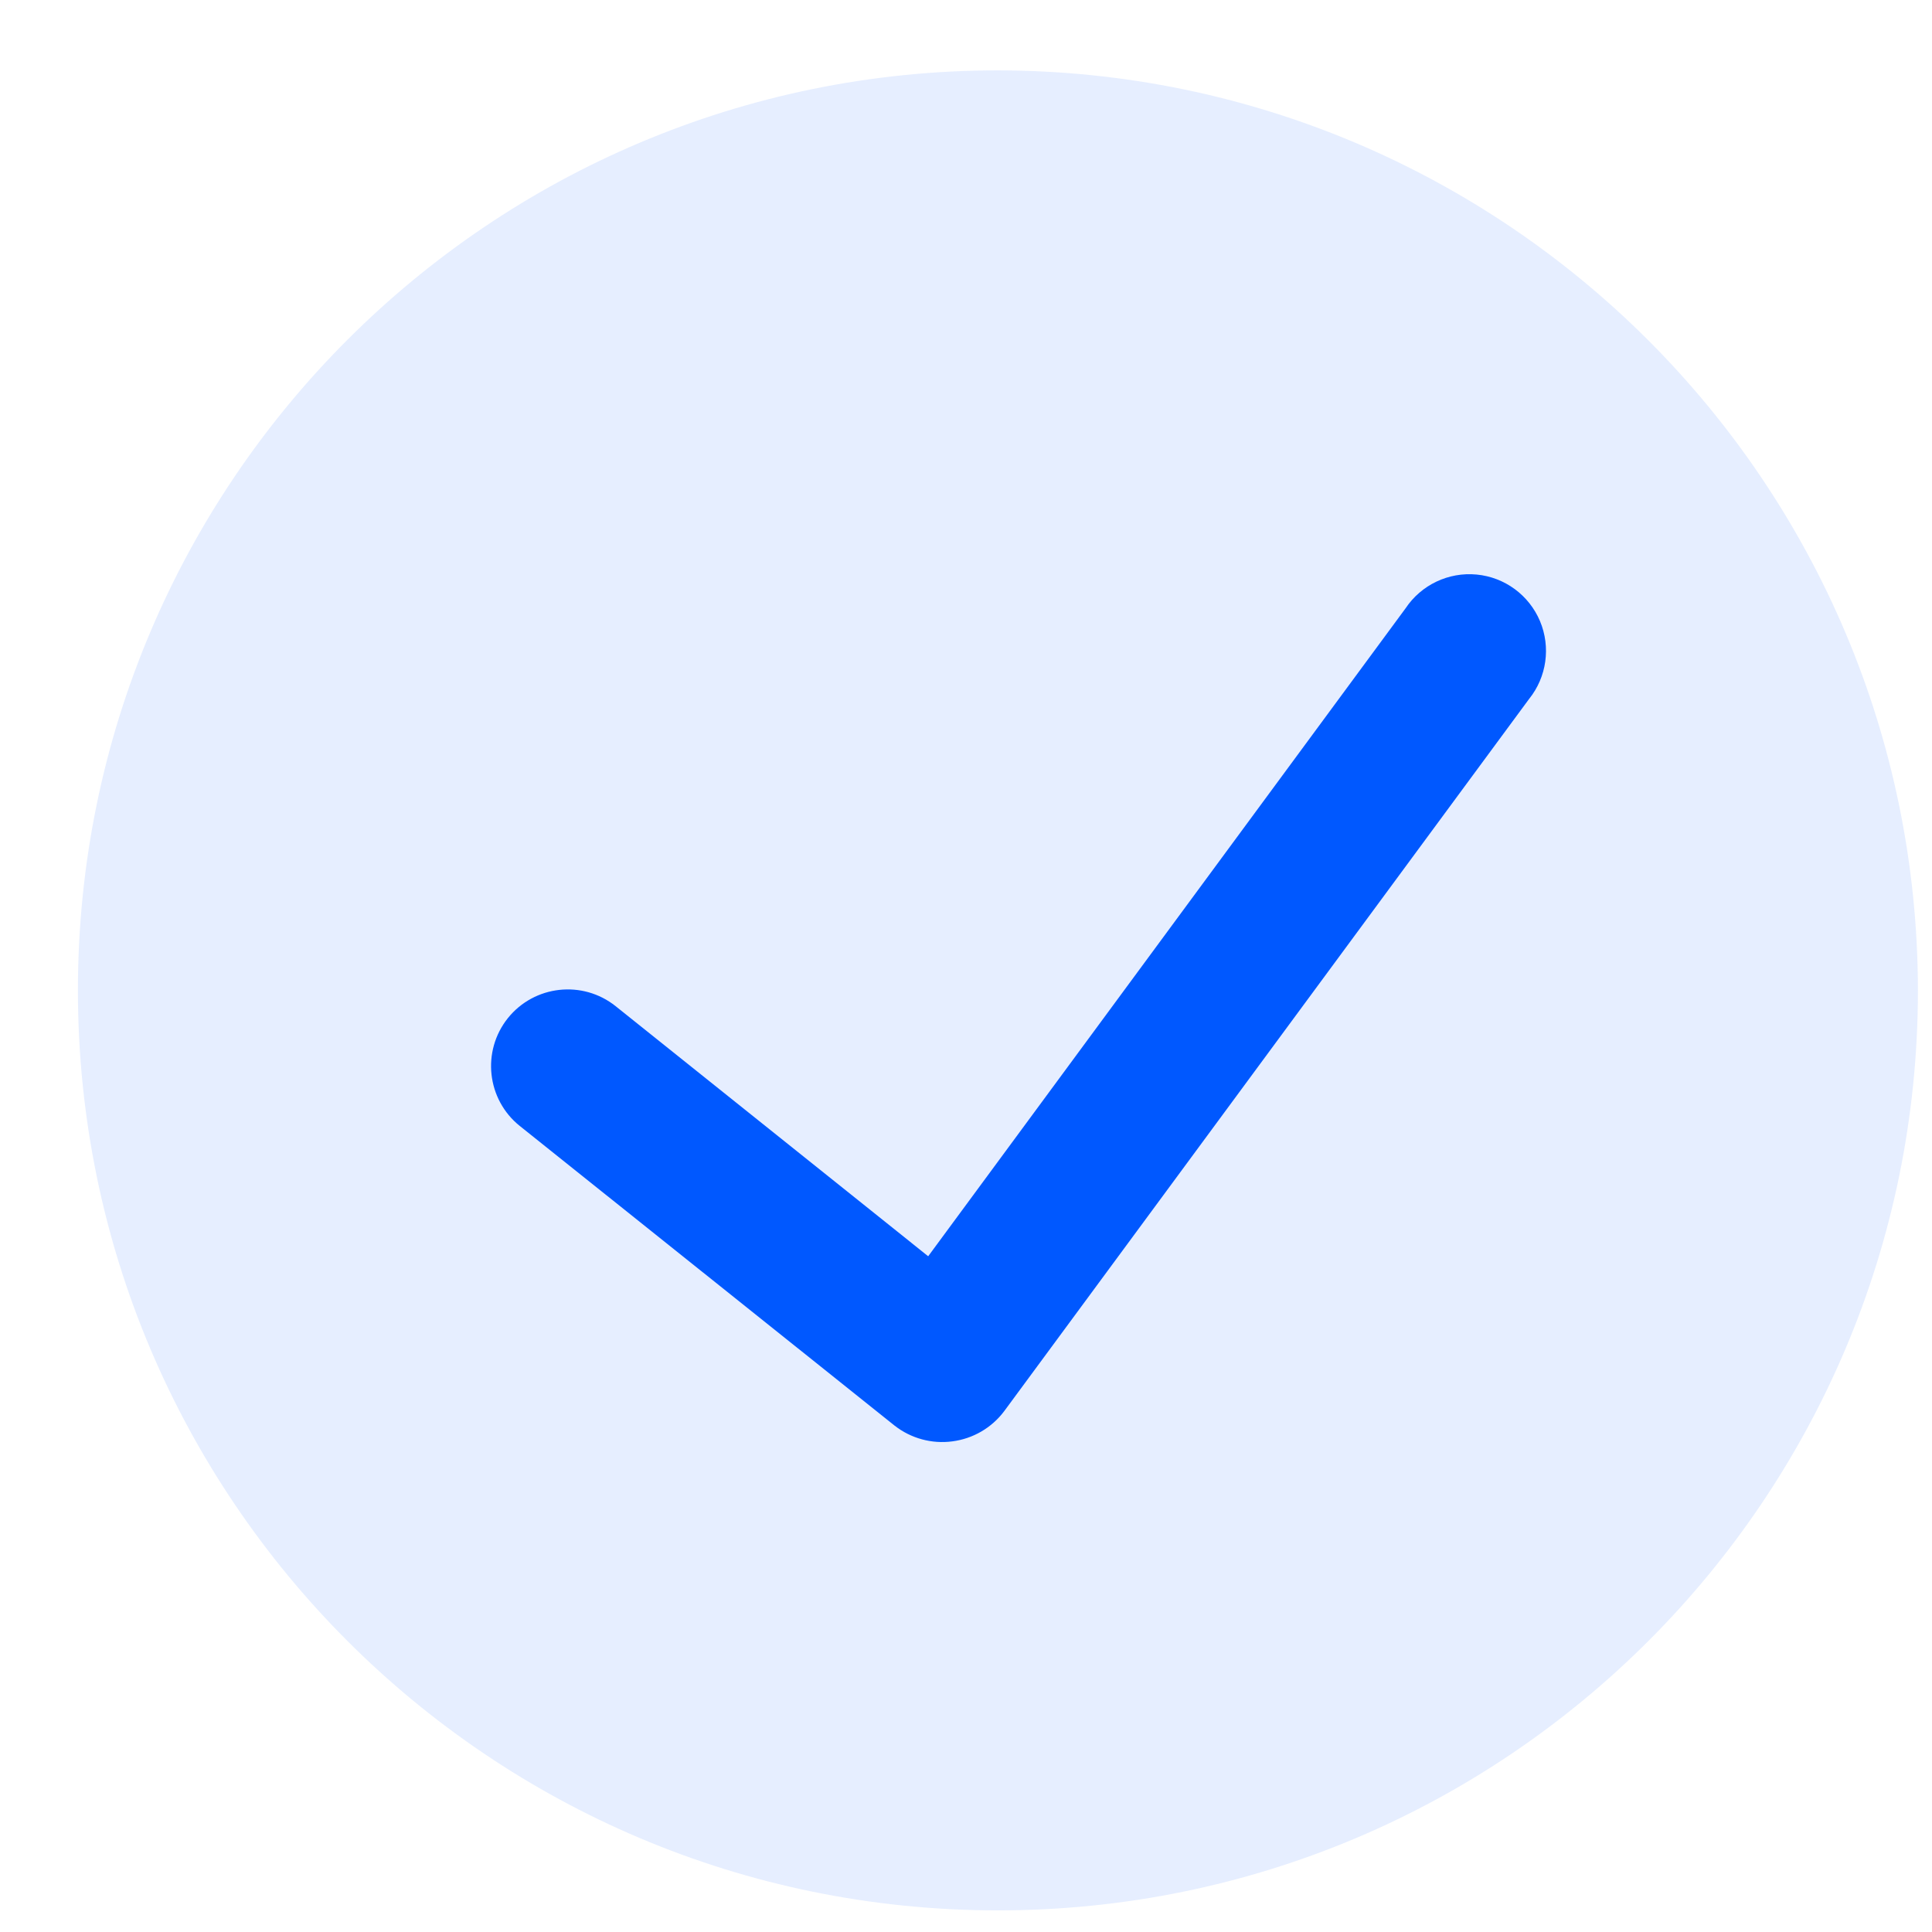
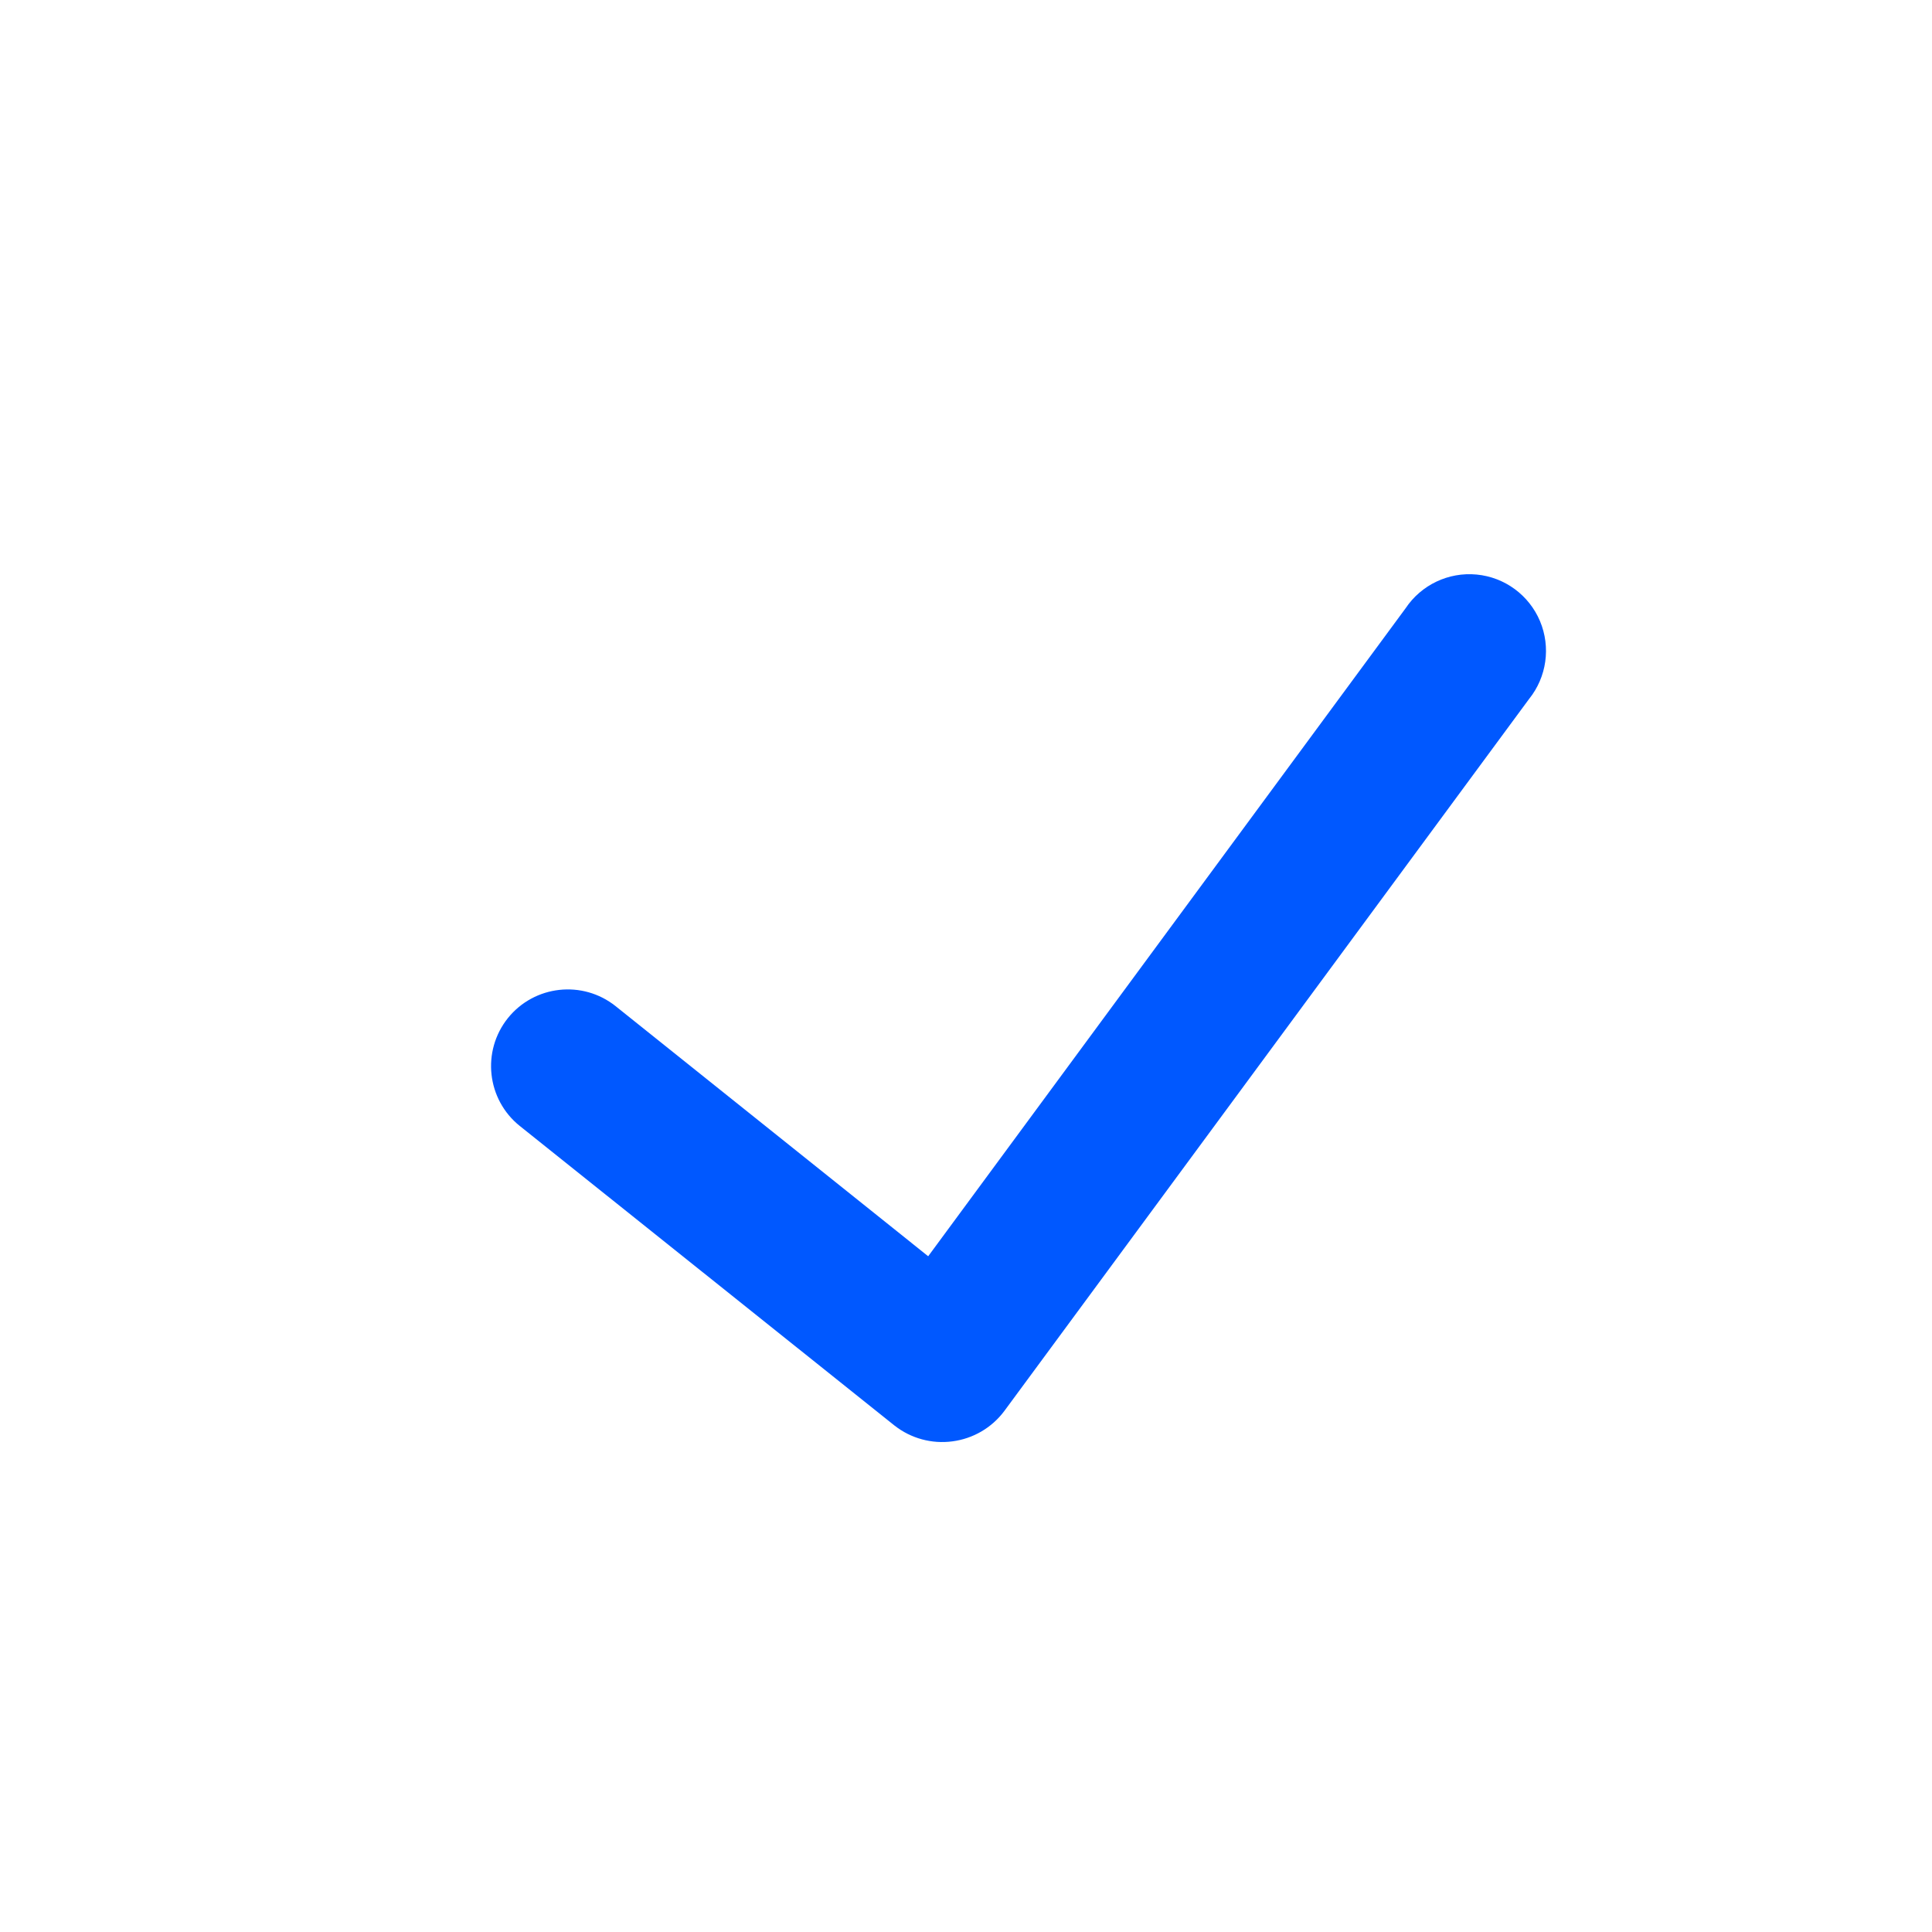
<svg xmlns="http://www.w3.org/2000/svg" width="21" height="21" viewBox="0 0 21 21" fill="none">
-   <path d="M10.847 0.765C5.324 0.765 0.847 5.242 0.847 10.765C0.847 16.288 5.324 20.765 10.847 20.765C16.37 20.765 20.847 16.288 20.847 10.765C20.841 5.245 16.367 0.772 10.847 0.765Z" fill="#0058FF" fill-opacity="0.1" />
  <path d="M16.62 7.598L10.915 15.339C10.779 15.52 10.576 15.638 10.352 15.667C10.128 15.697 9.902 15.635 9.724 15.496L5.65 12.239C5.291 11.951 5.233 11.427 5.52 11.067C5.808 10.708 6.333 10.65 6.692 10.937L10.089 13.655L15.278 6.612C15.448 6.357 15.745 6.216 16.05 6.245C16.356 6.274 16.62 6.469 16.739 6.751C16.858 7.034 16.812 7.36 16.62 7.598Z" fill="#0058FF" />
</svg>